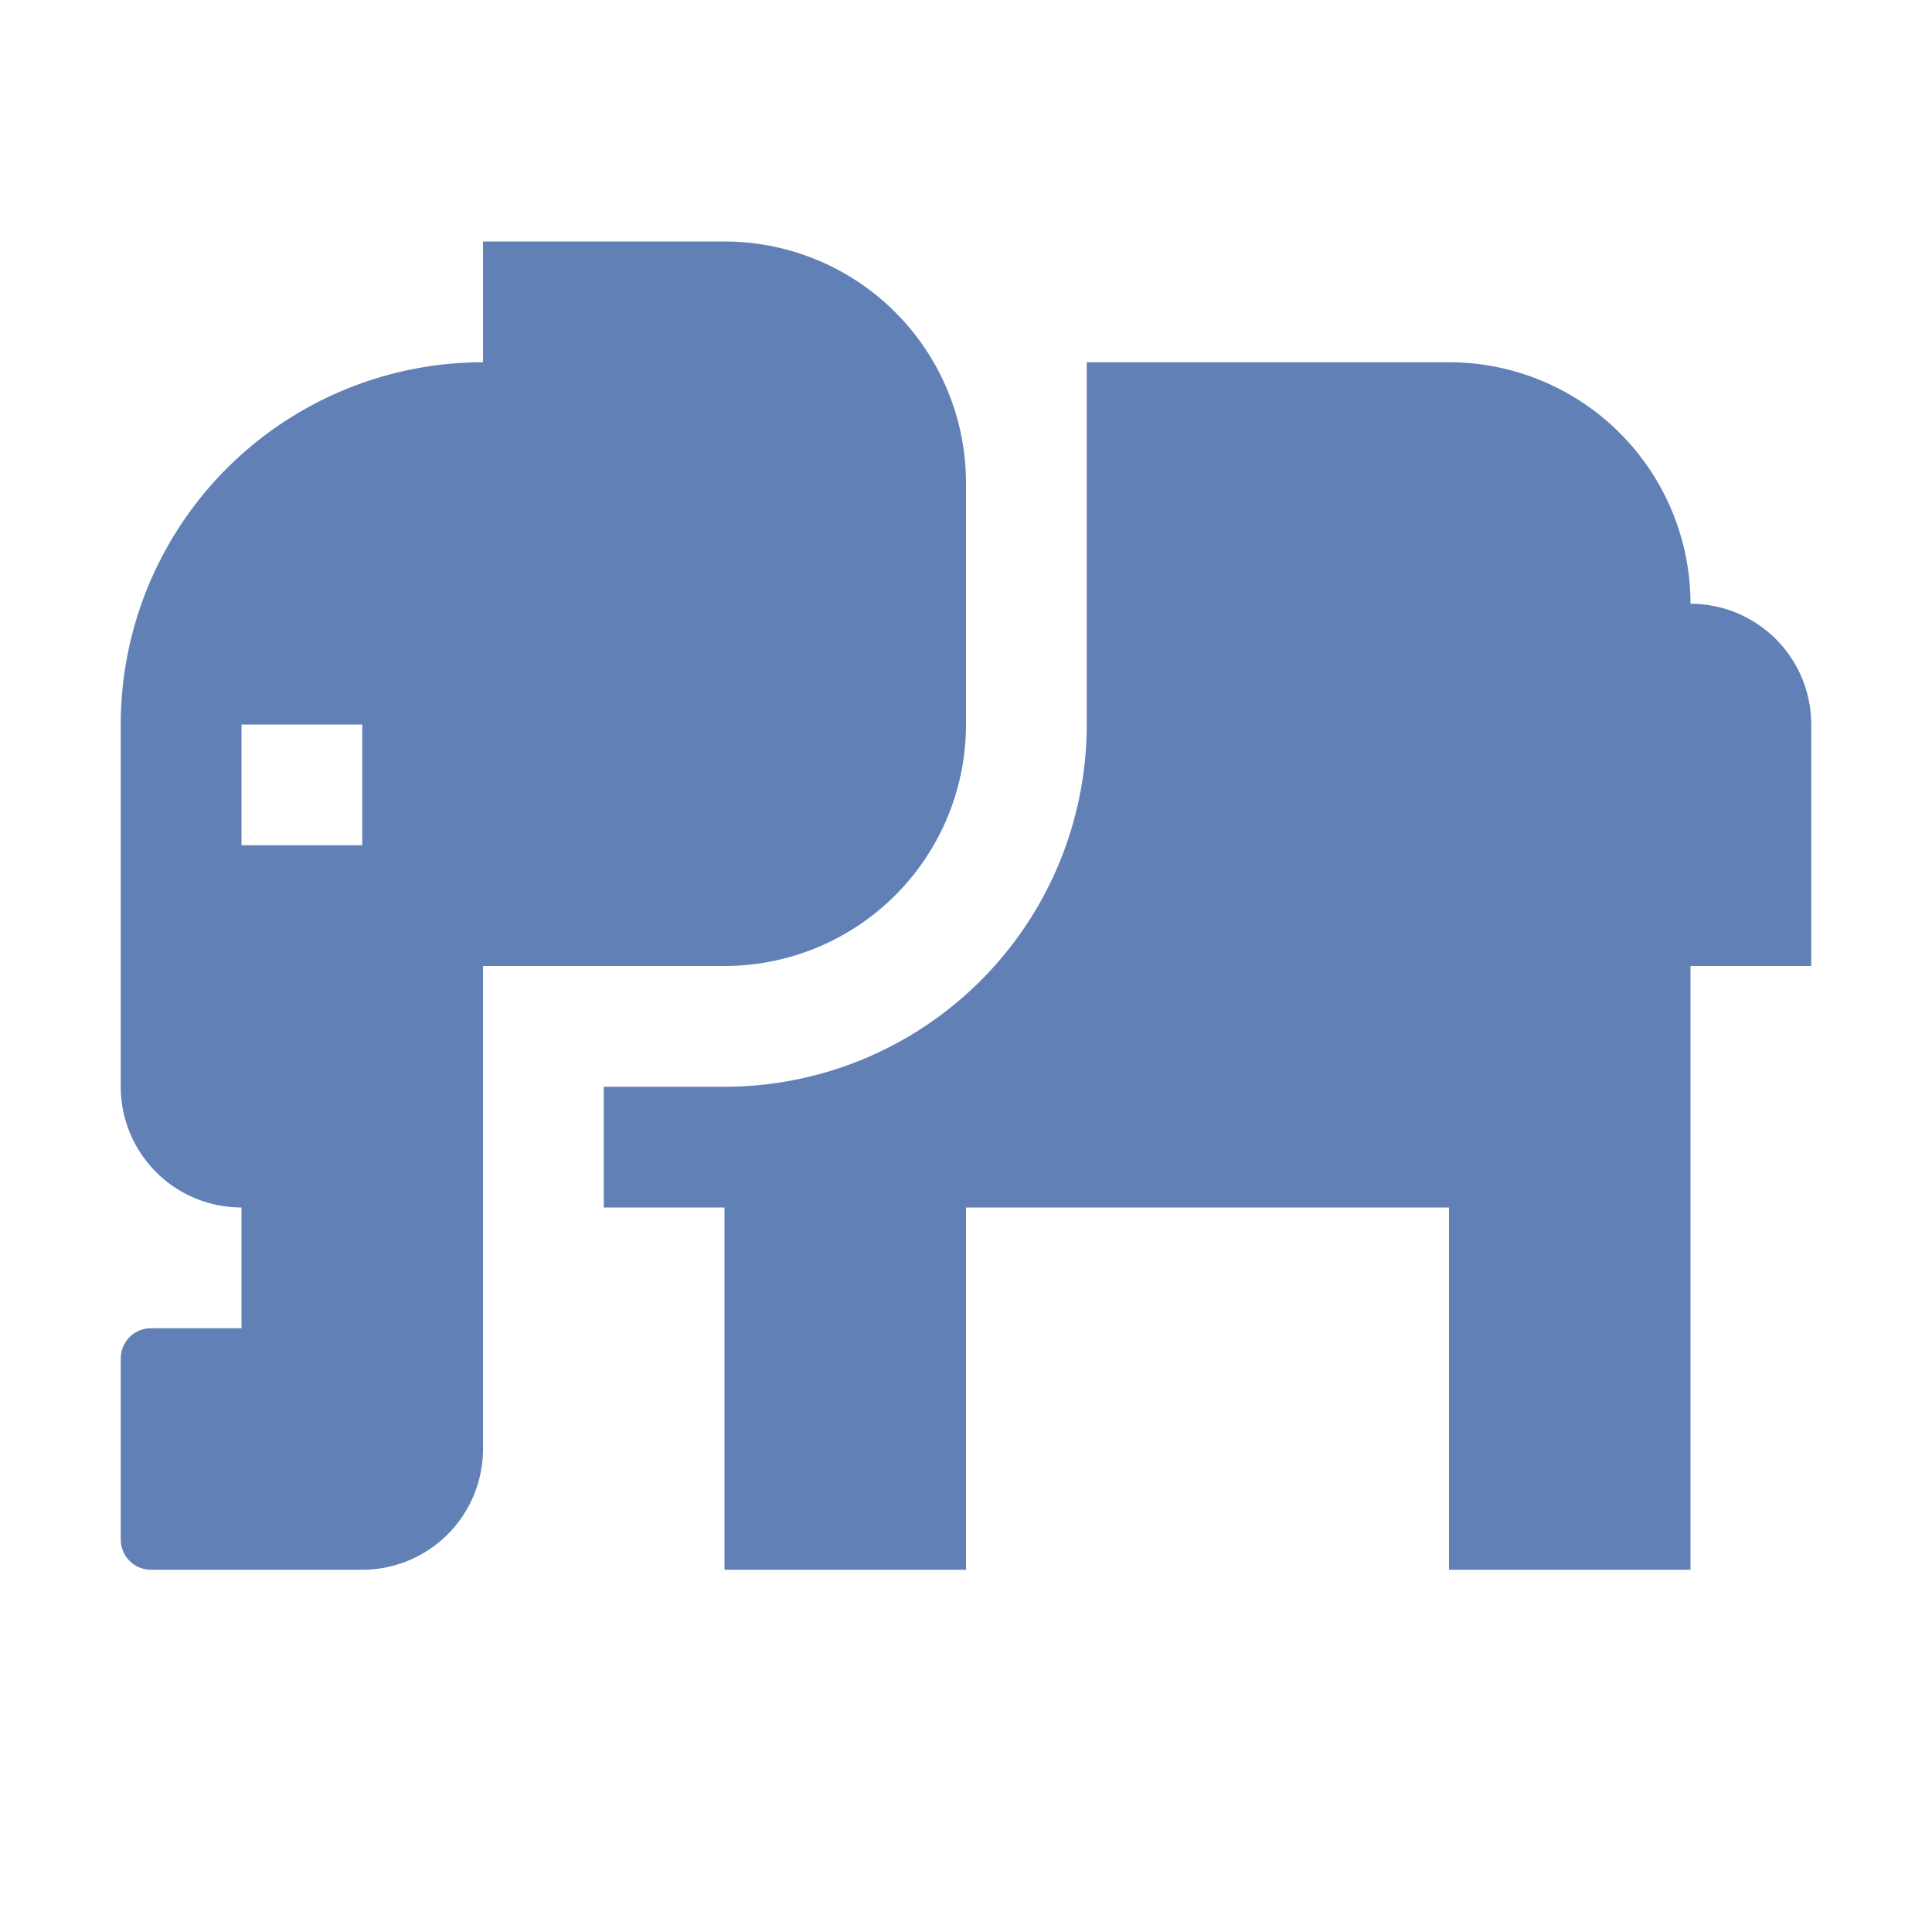
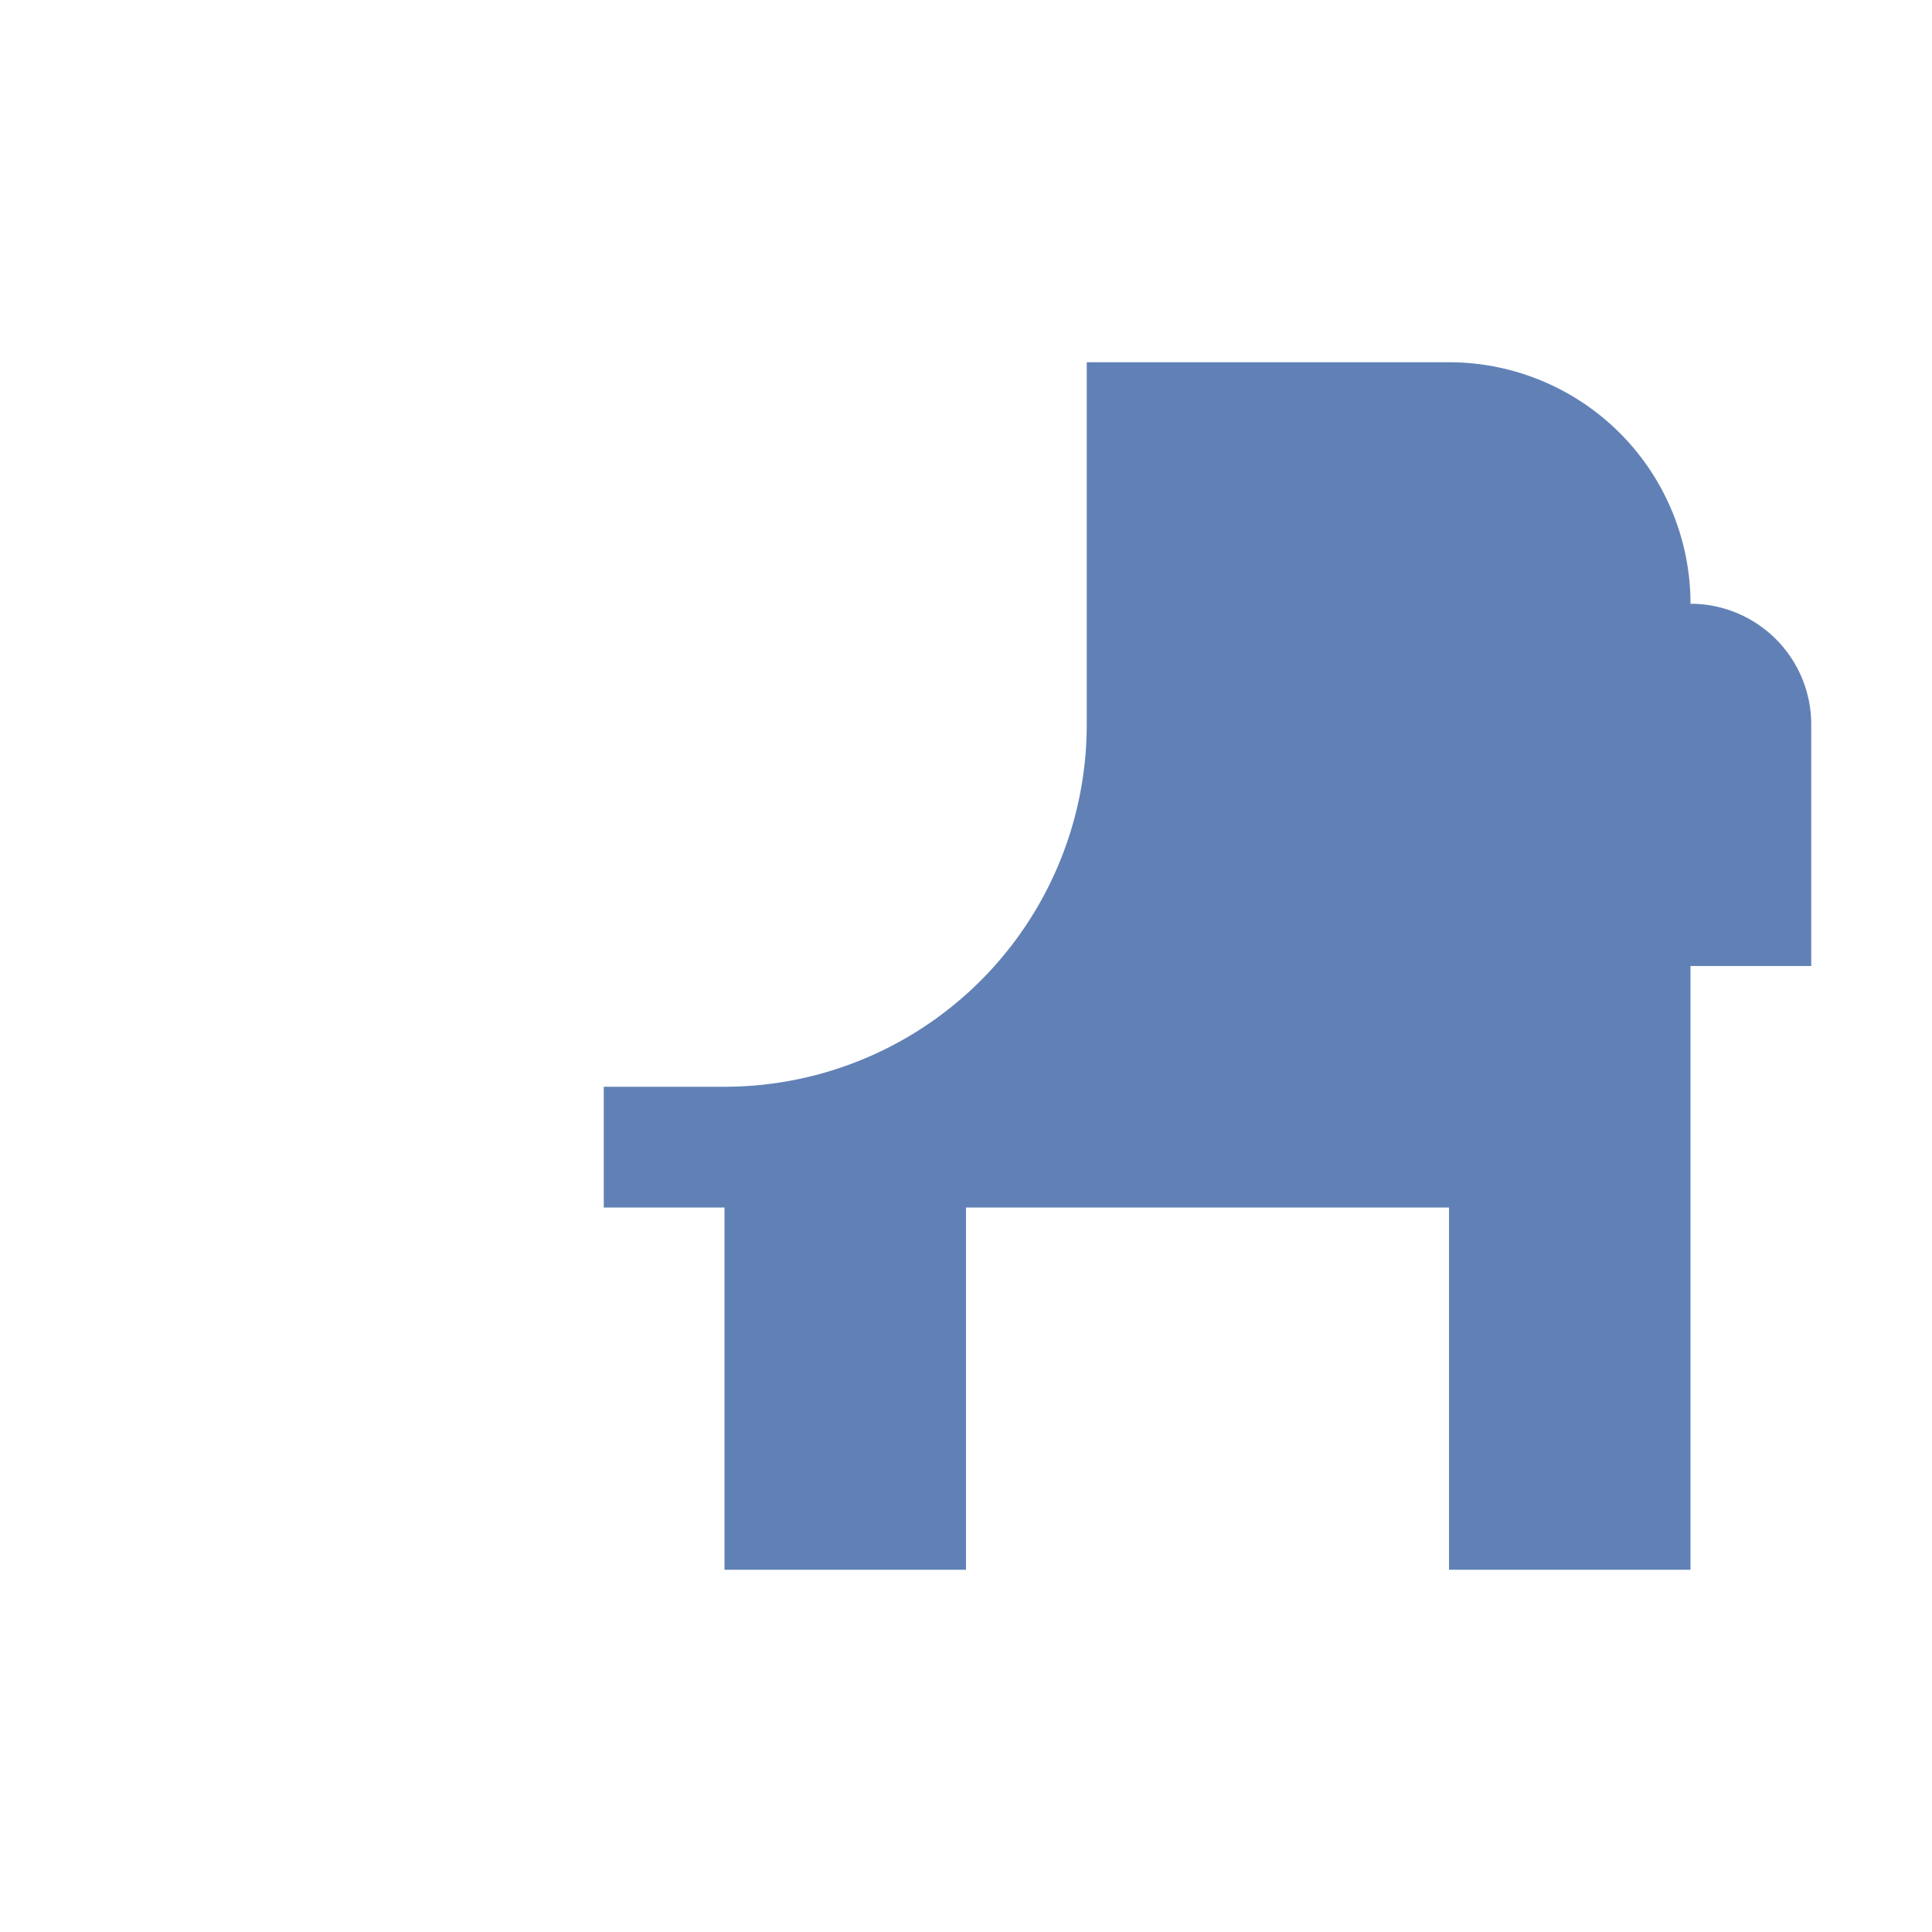
<svg xmlns="http://www.w3.org/2000/svg" width="32" height="32" viewBox="0 0 32 32">
  <path fill="#6181B6" d="M28 10a4 4 0 0 0-4-4h-6v6a6 6 0 0 1-6 6h-2v2h2v6h4v-6h8v6h4V16h2v-4a2 2 0 0 0-2-2" />
-   <path fill="#6181B6" d="M12 4H8v2a6 6 0 0 0-6 6v6a2 2 0 0 0 2 2v2H2.5a.5.5 0 0 0-.5.5v3a.5.5 0 0 0 .5.5H6a2 2 0 0 0 2-2v-8h4a4 4 0 0 0 4-4V8a4 4 0 0 0-4-4M6 14H4v-2h2Z" />
</svg>